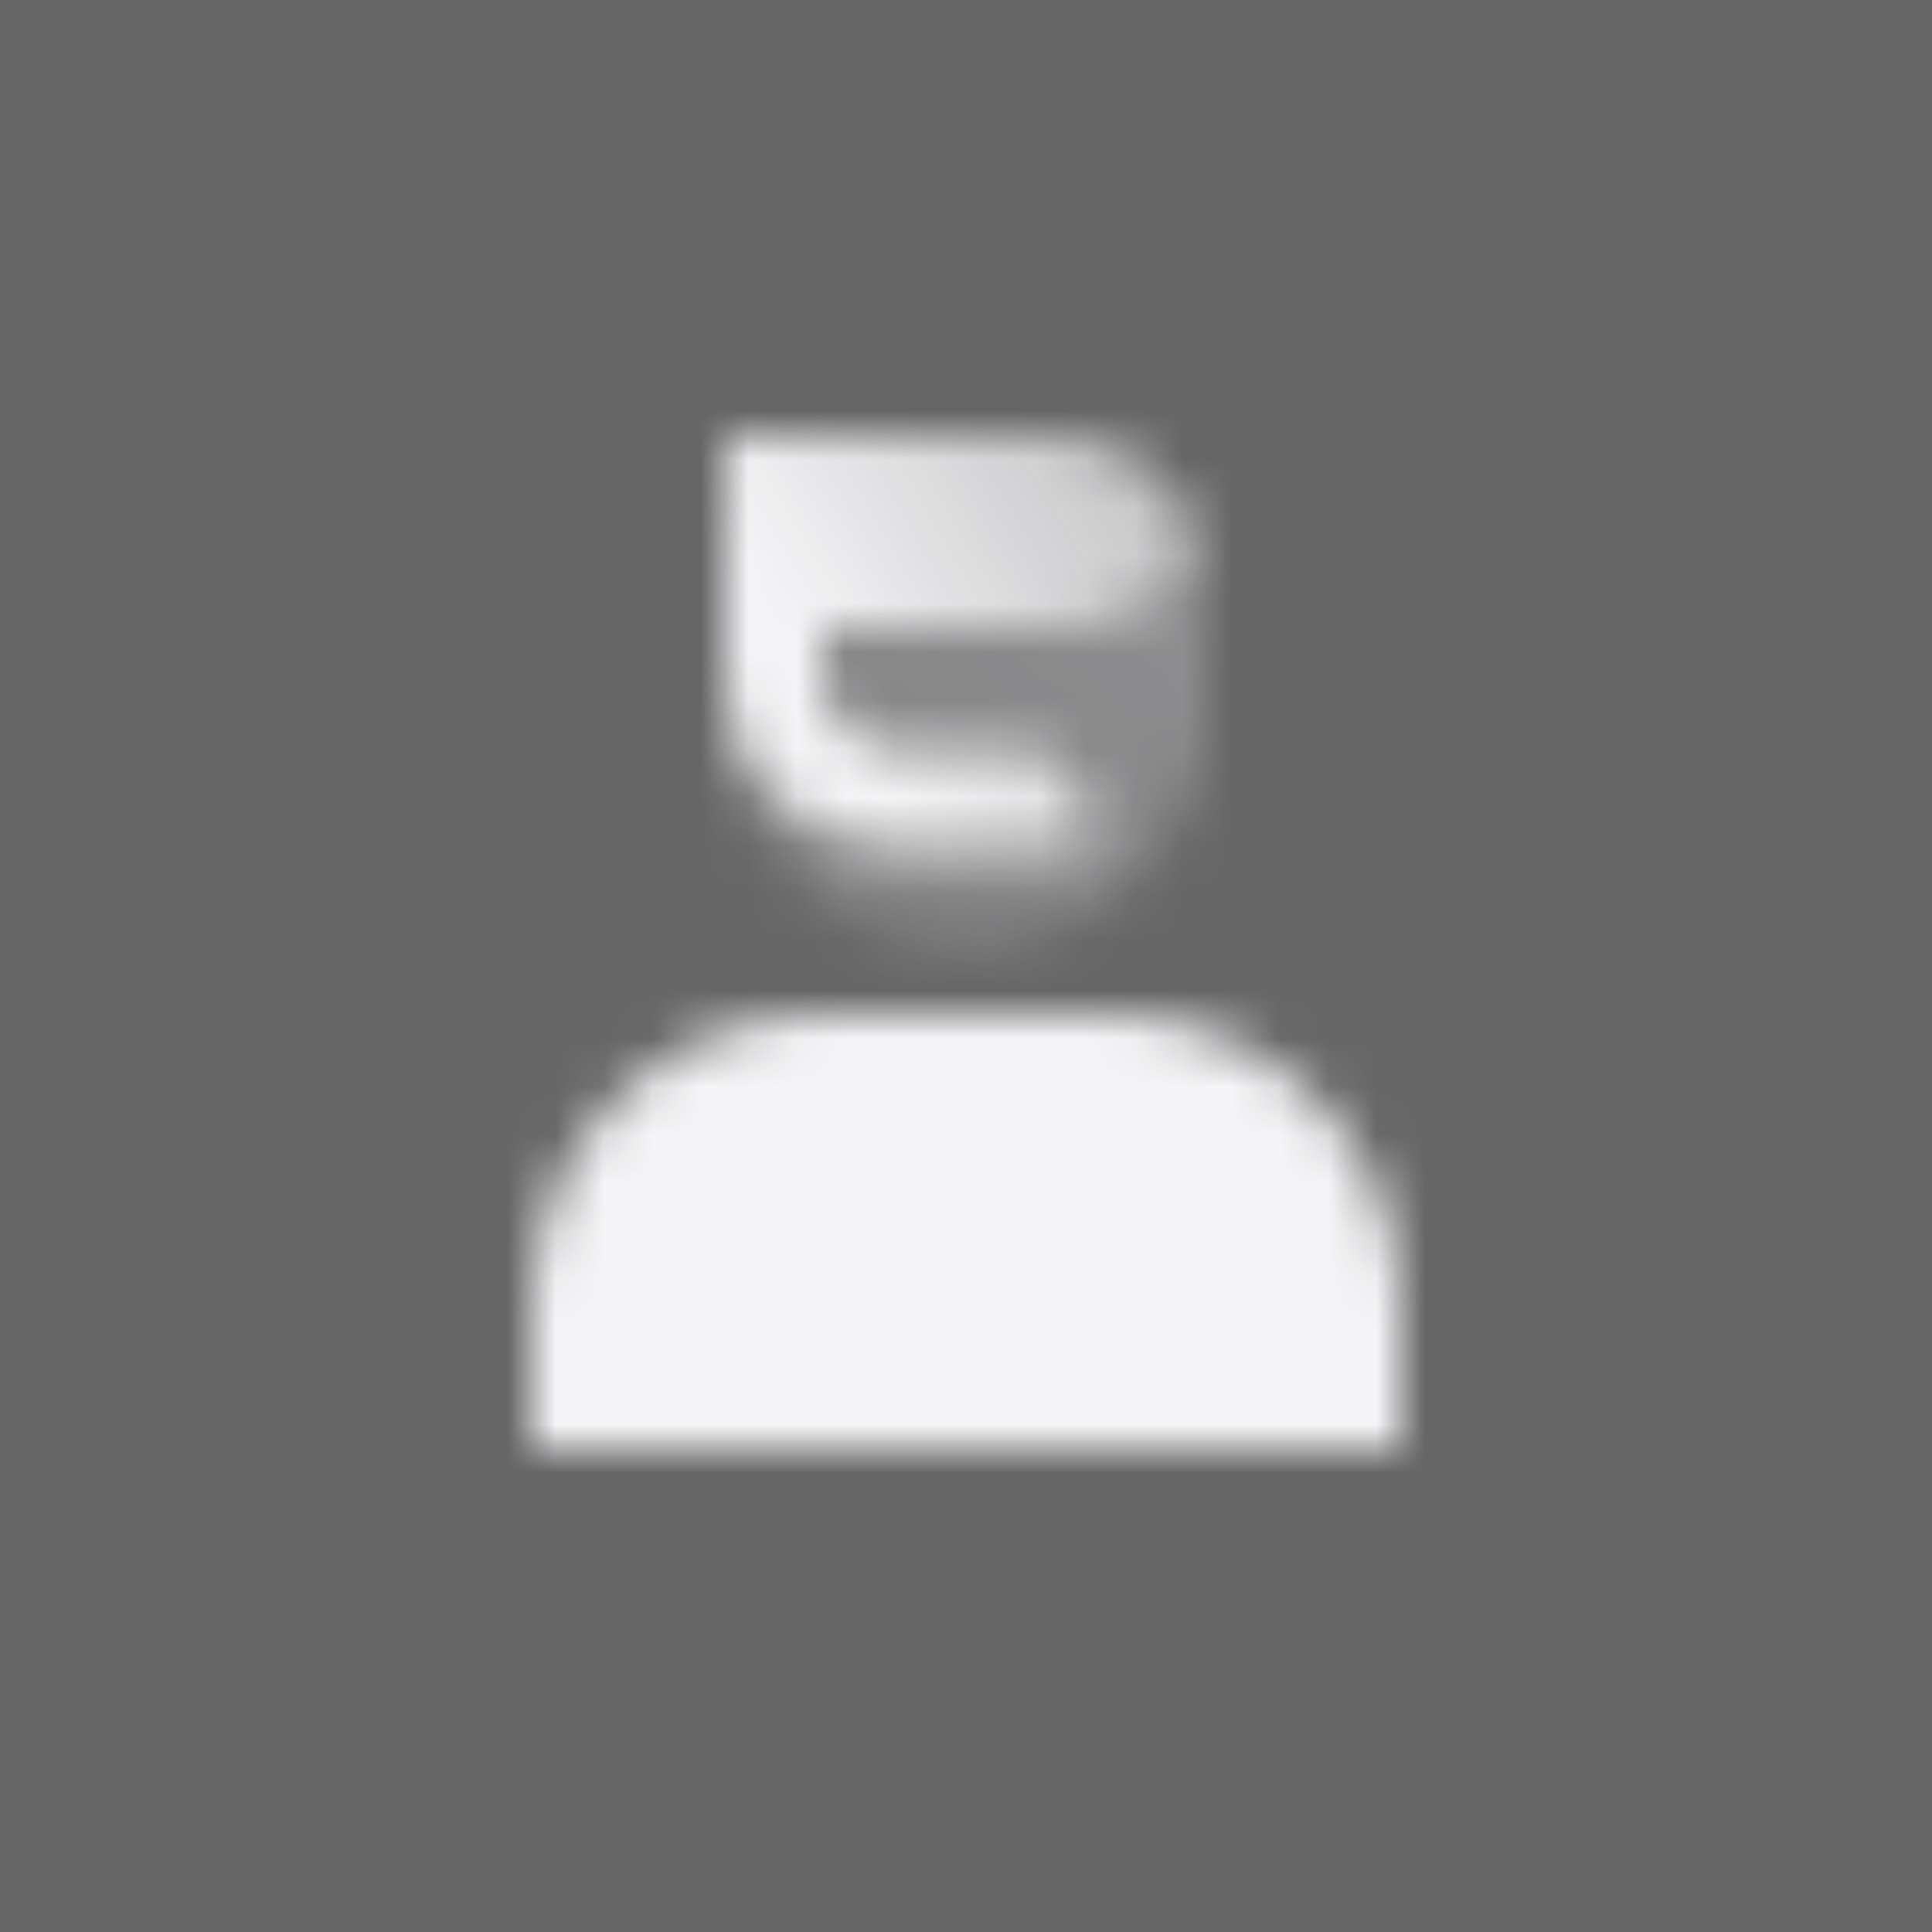
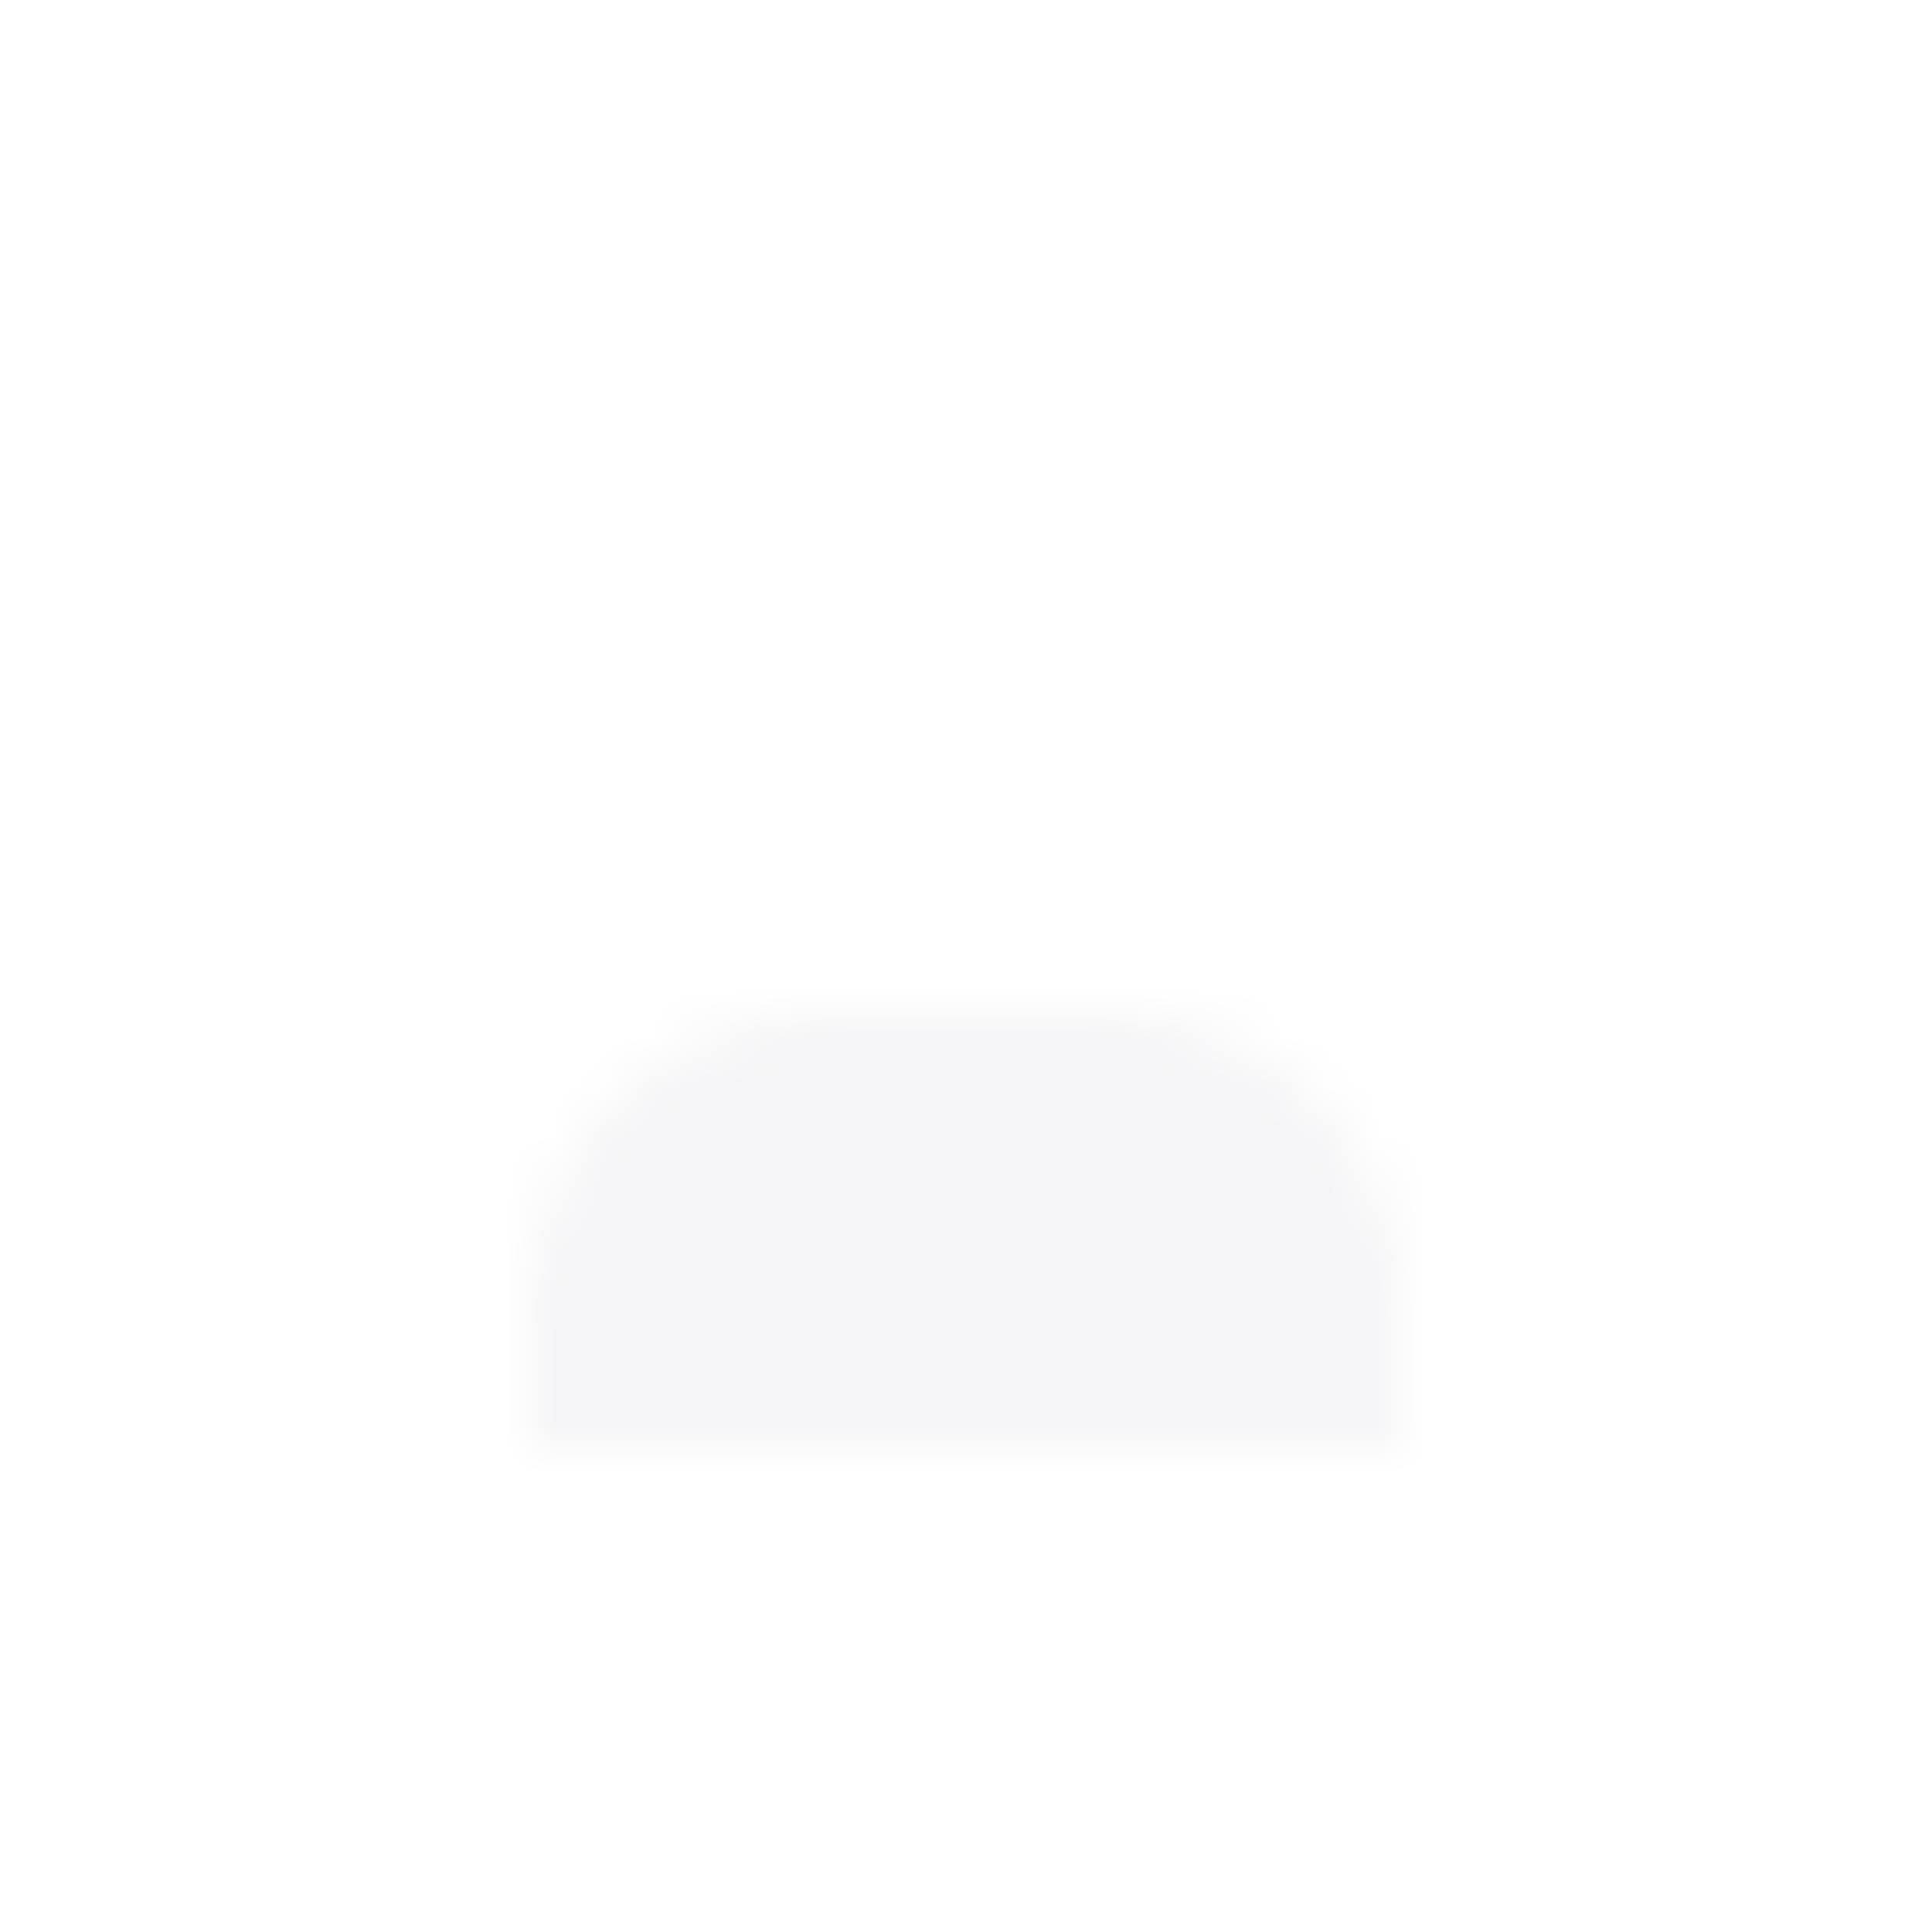
<svg xmlns="http://www.w3.org/2000/svg" width="40" height="40" viewBox="0 0 40 40" fill="none">
-   <rect width="40" height="40" fill="#666667" />
  <mask id="mask0_318_8867" style="mask-type:alpha" maskUnits="userSpaceOnUse" x="11" y="9" width="18" height="21">
    <path d="M11 27C11 23.686 13.686 21 17 21H23C26.314 21 29 23.686 29 27V30H11V27Z" fill="black" />
-     <path d="M15 9H21.727C23.535 9 25 10.465 25 12.273V14.727C25 17.439 22.802 19.636 20.091 19.636H19.909C17.198 19.636 15 17.439 15 14.727V9Z" fill="url(#paint0_linear_318_8867)" />
-     <path fill-rule="evenodd" clip-rule="evenodd" d="M15 13V14C15 15.933 16.567 17.5 18.5 17.5H22.5V17C22.5 16.172 21.828 15.5 21 15.5H18.5C17.672 15.5 17 14.828 17 14V13H22C23.265 13 24.346 12.218 24.788 11.111C24.32 9.879 23.129 9.003 21.734 9H16H15V10V13Z" fill="url(#paint1_linear_318_8867)" />
  </mask>
  <g mask="url(#mask0_318_8867)">
    <path d="M8 8H32V32H8V8Z" fill="#F5F5F7" />
  </g>
  <defs>
    <linearGradient id="paint0_linear_318_8867" x1="24" y1="10" x2="16.5" y2="18" gradientUnits="userSpaceOnUse">
      <stop stop-opacity="0.3" />
      <stop offset="1" stop-opacity="0.2" />
    </linearGradient>
    <linearGradient id="paint1_linear_318_8867" x1="17.5" y1="15" x2="25" y2="10.5" gradientUnits="userSpaceOnUse">
      <stop />
      <stop offset="1" stop-opacity="0.5" />
    </linearGradient>
  </defs>
</svg>